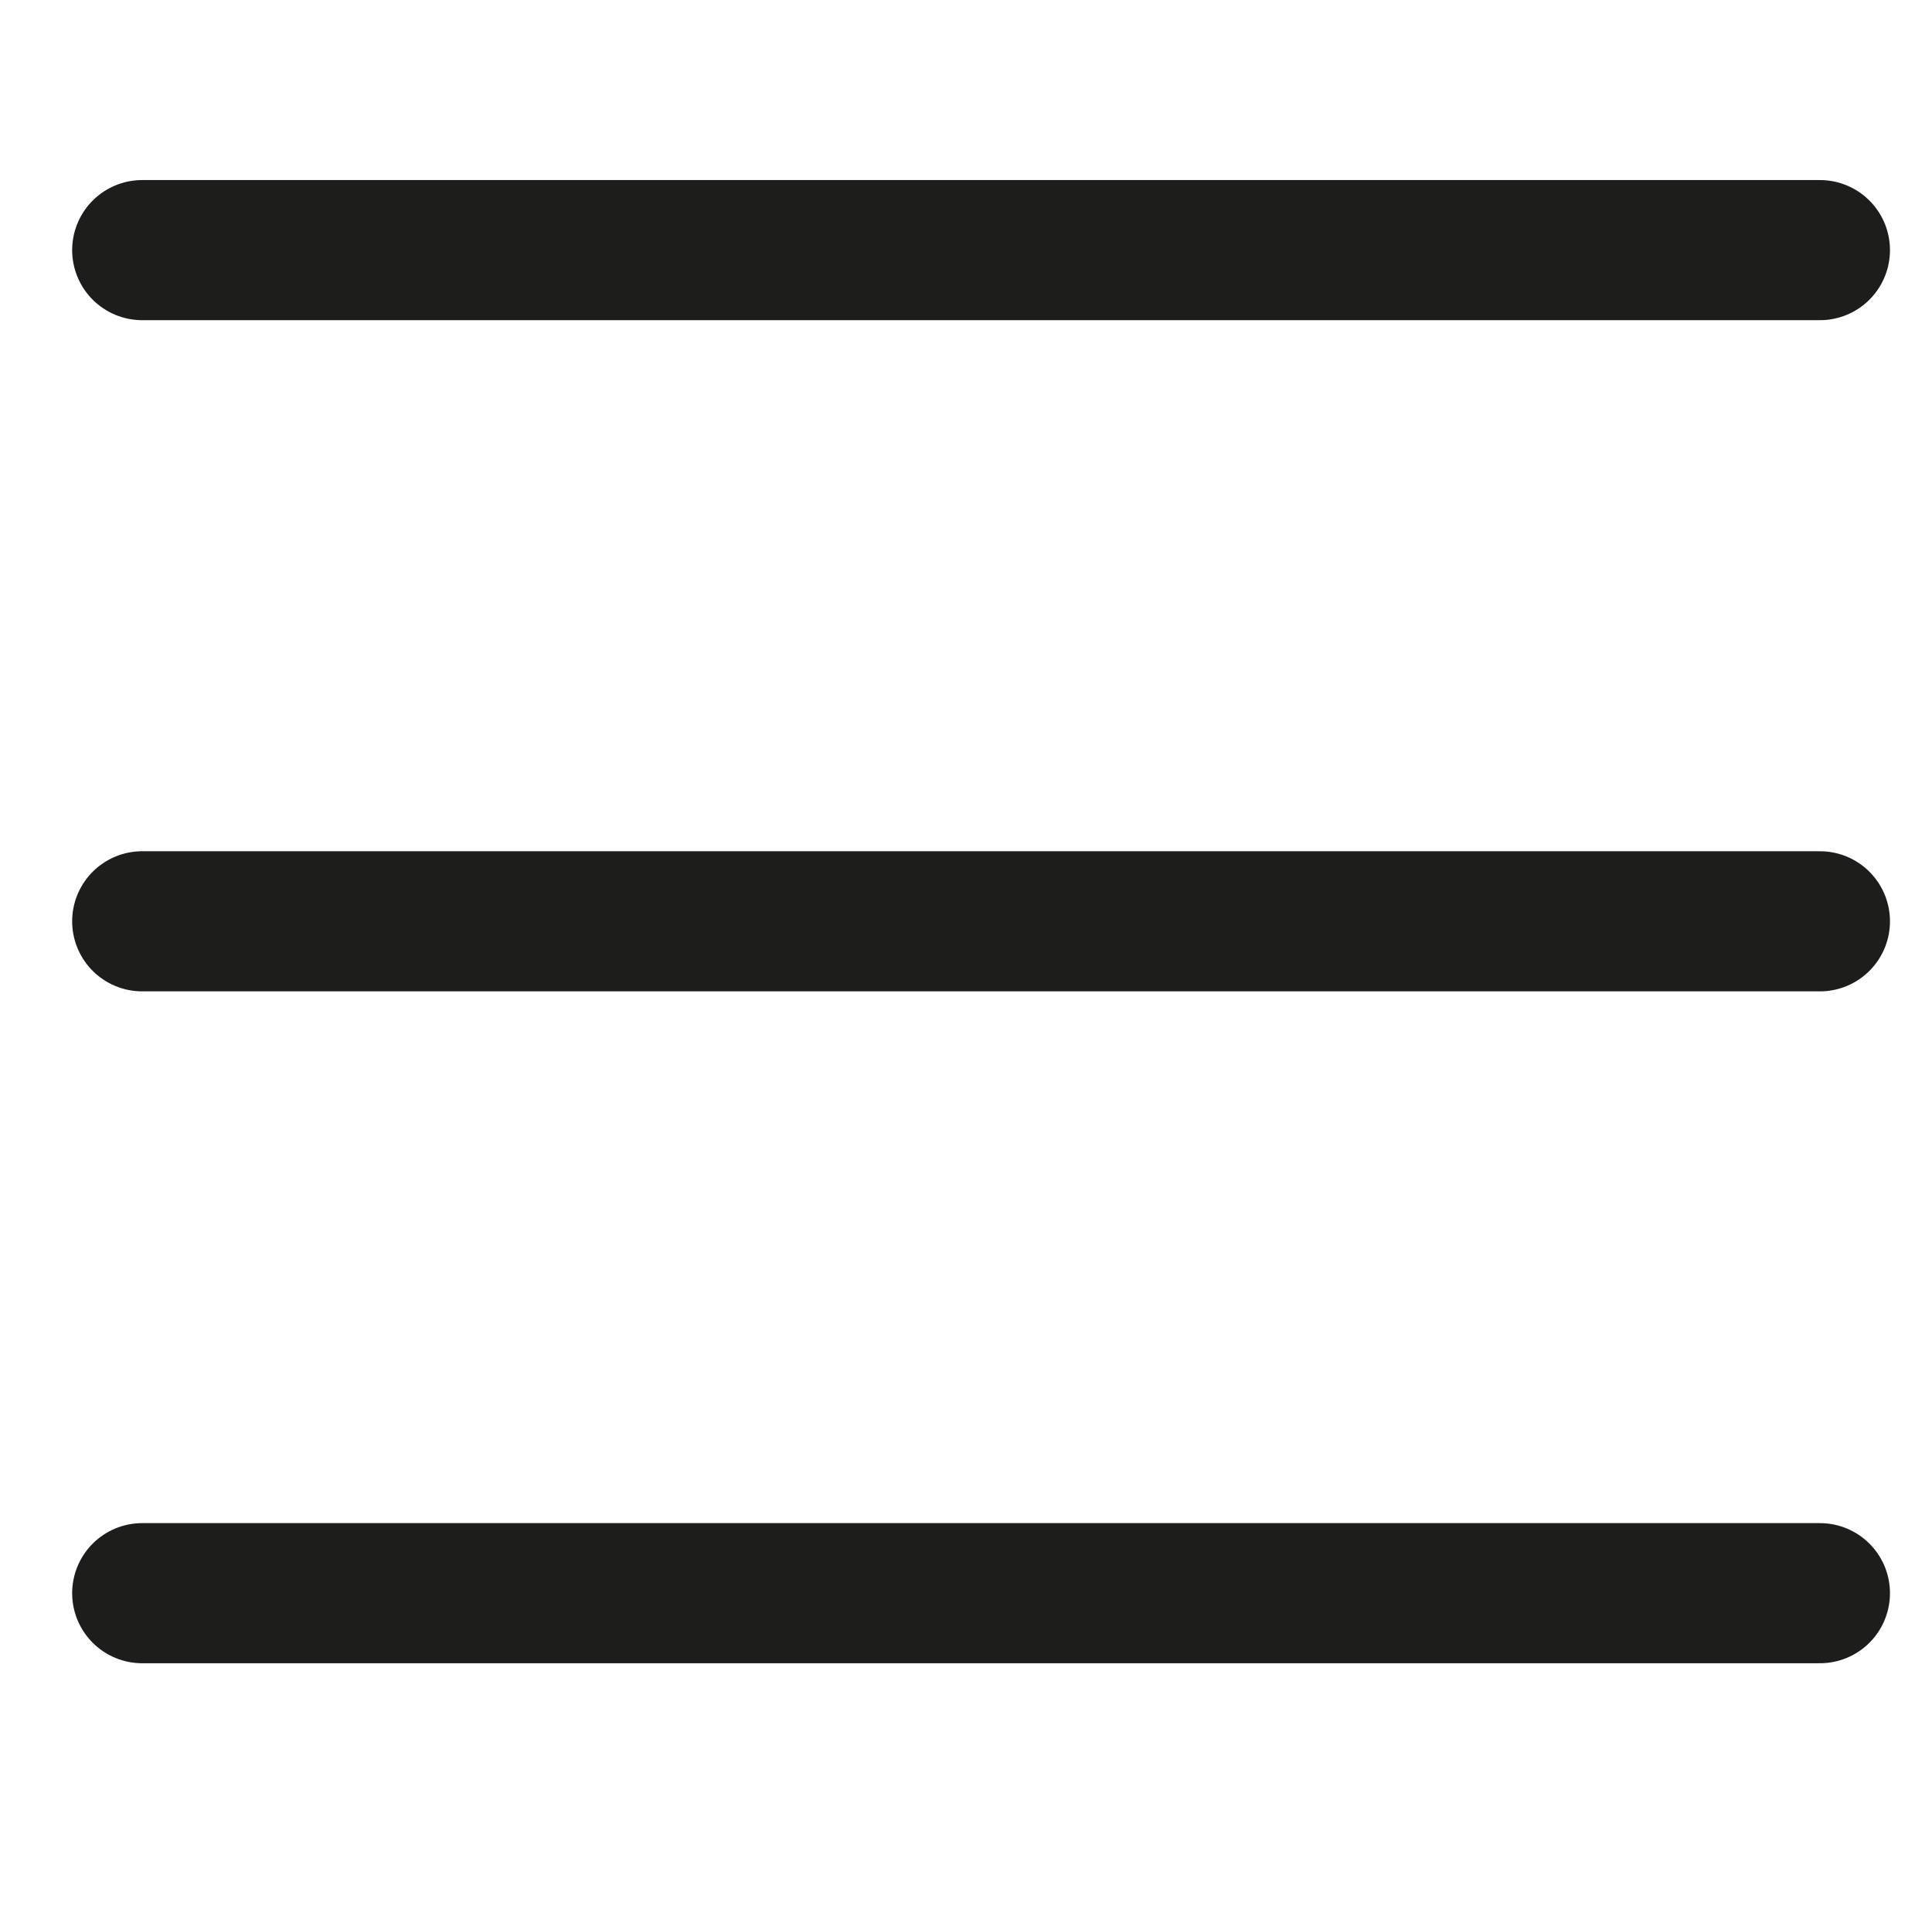
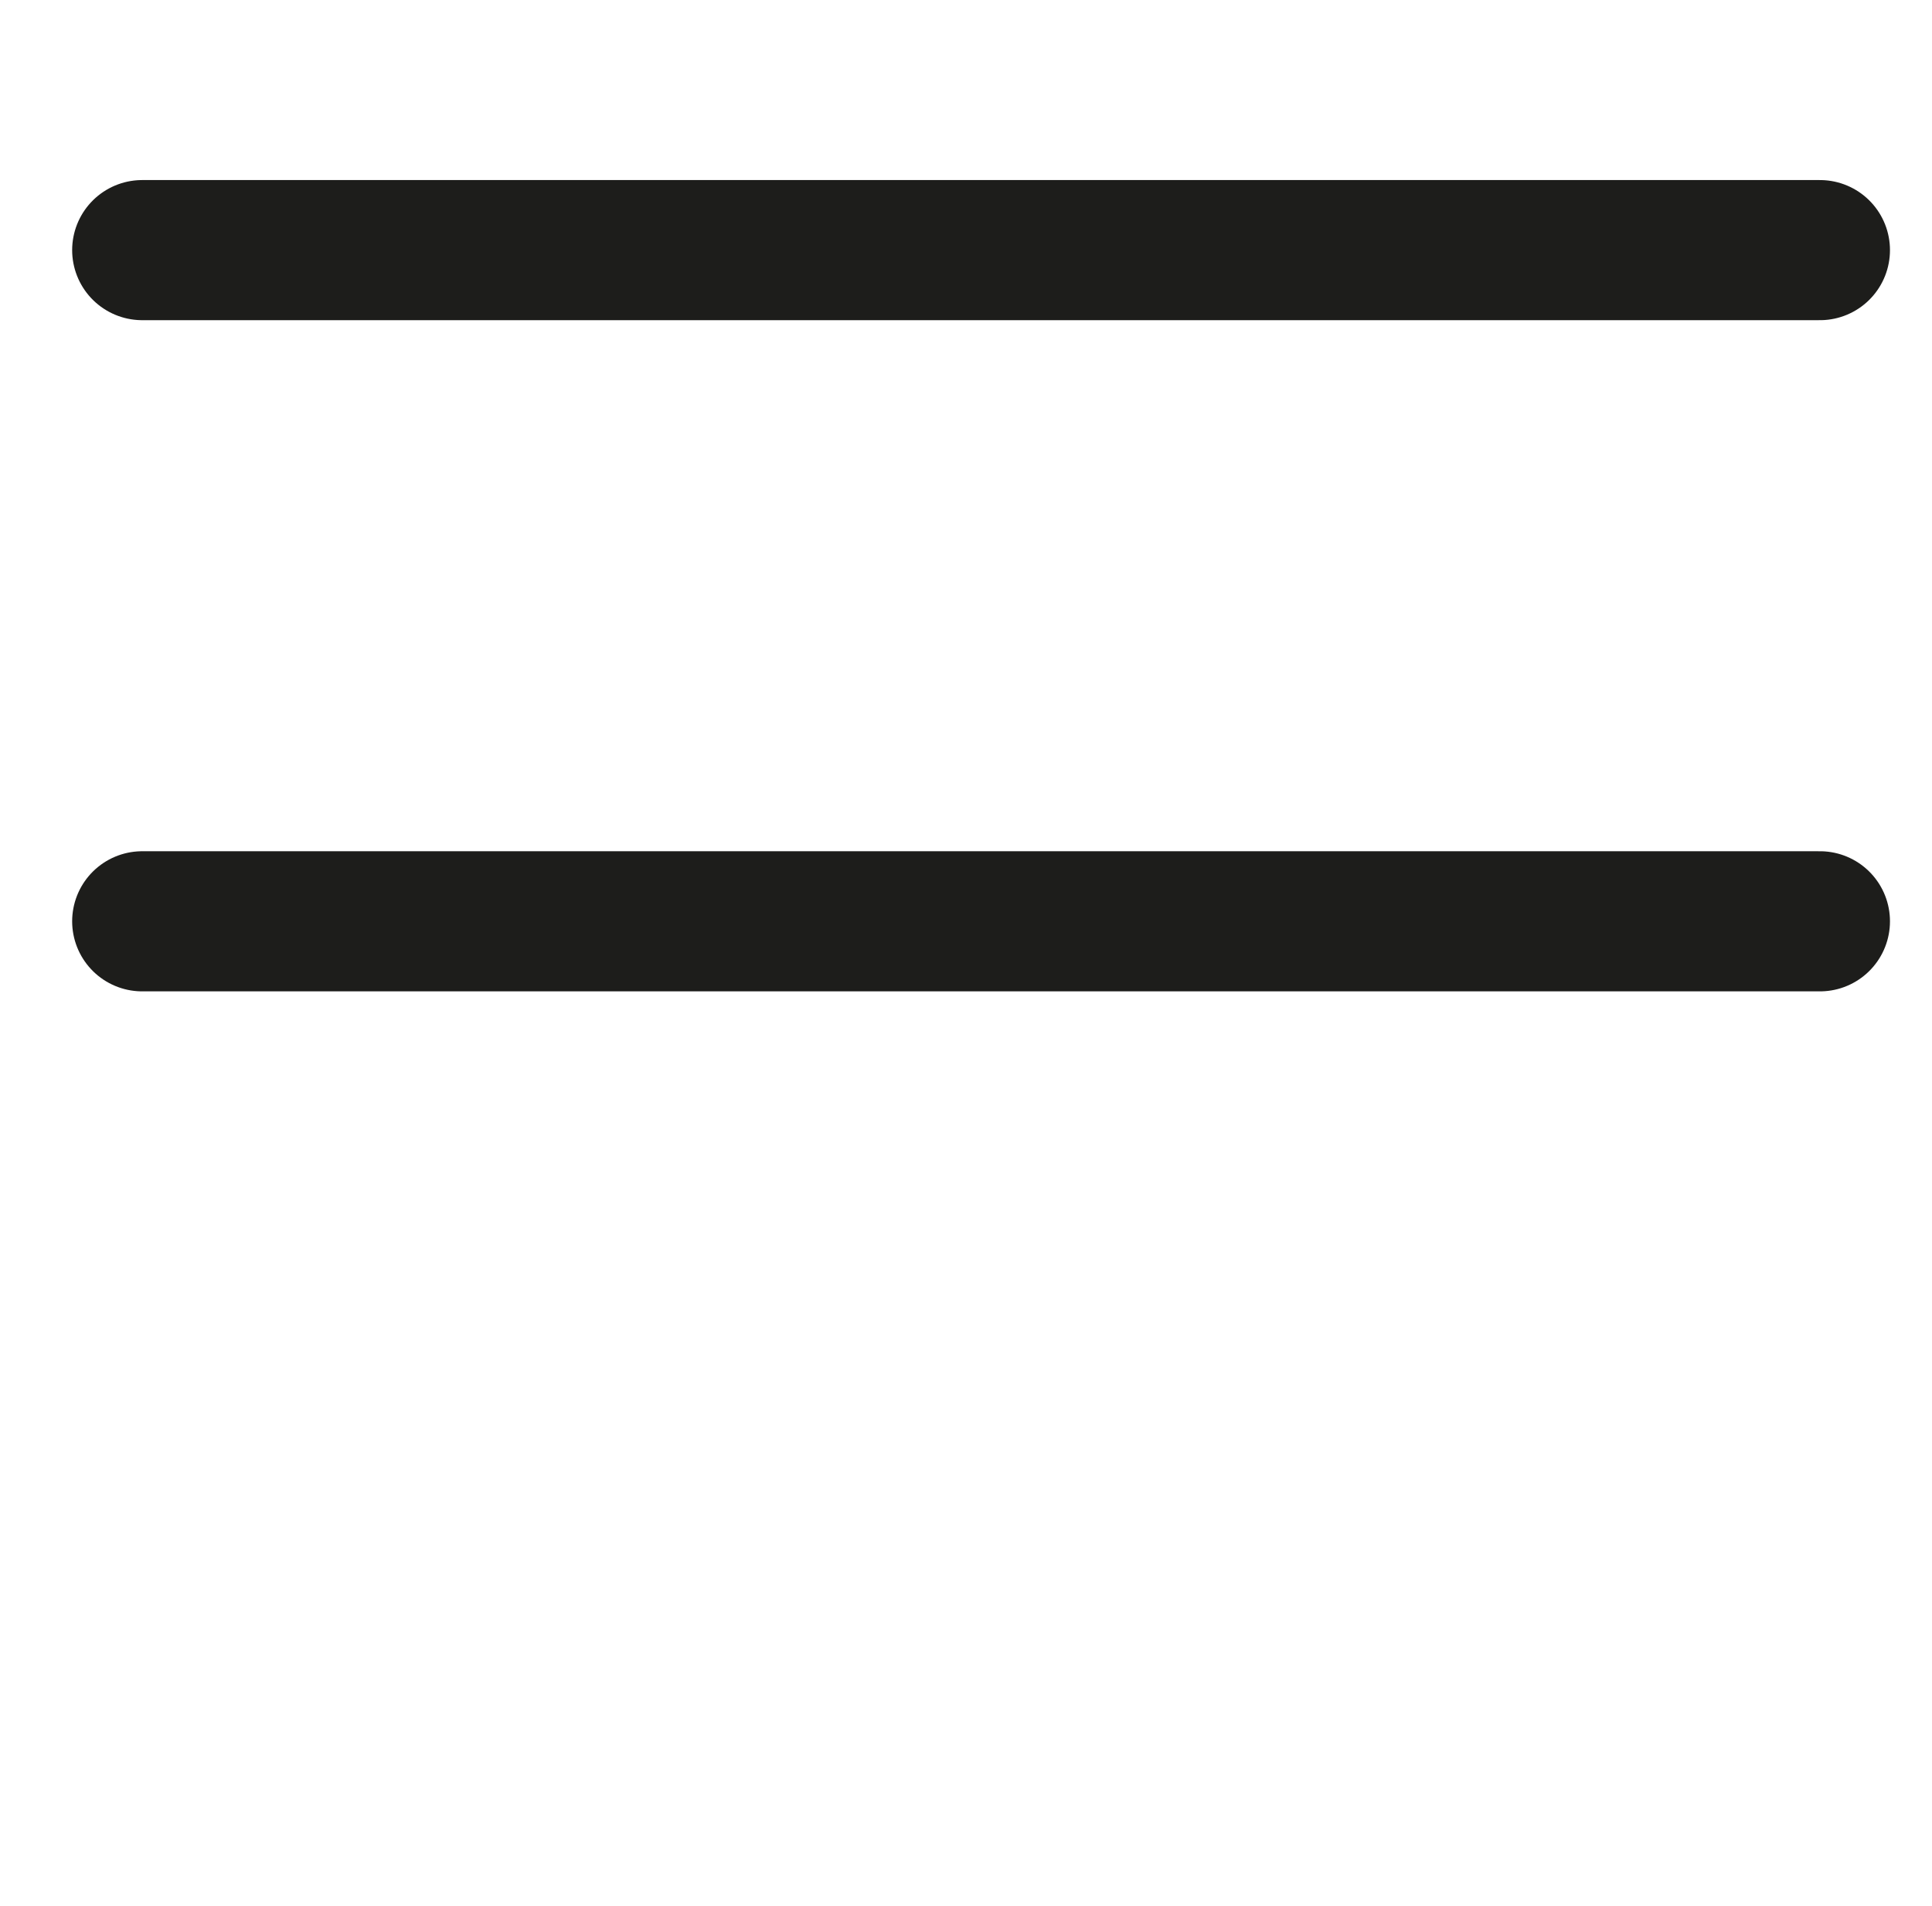
<svg xmlns="http://www.w3.org/2000/svg" id="Layer_1" data-name="Layer 1" viewBox="0 0 27.58 27.2">
  <defs>
    <style>.cls-1{fill:none;stroke:#1d1d1b;stroke-linecap:round;stroke-miterlimit:10;stroke-width:2px;}</style>
  </defs>
  <title>icon-hamburger</title>
  <line class="cls-1" x1="2.03" y1="3.57" x2="25.98" y2="3.57" />
  <line class="cls-1" x1="2.03" y1="13.15" x2="25.98" y2="13.15" />
-   <line class="cls-1" x1="2.03" y1="22.74" x2="25.98" y2="22.74" />
</svg>